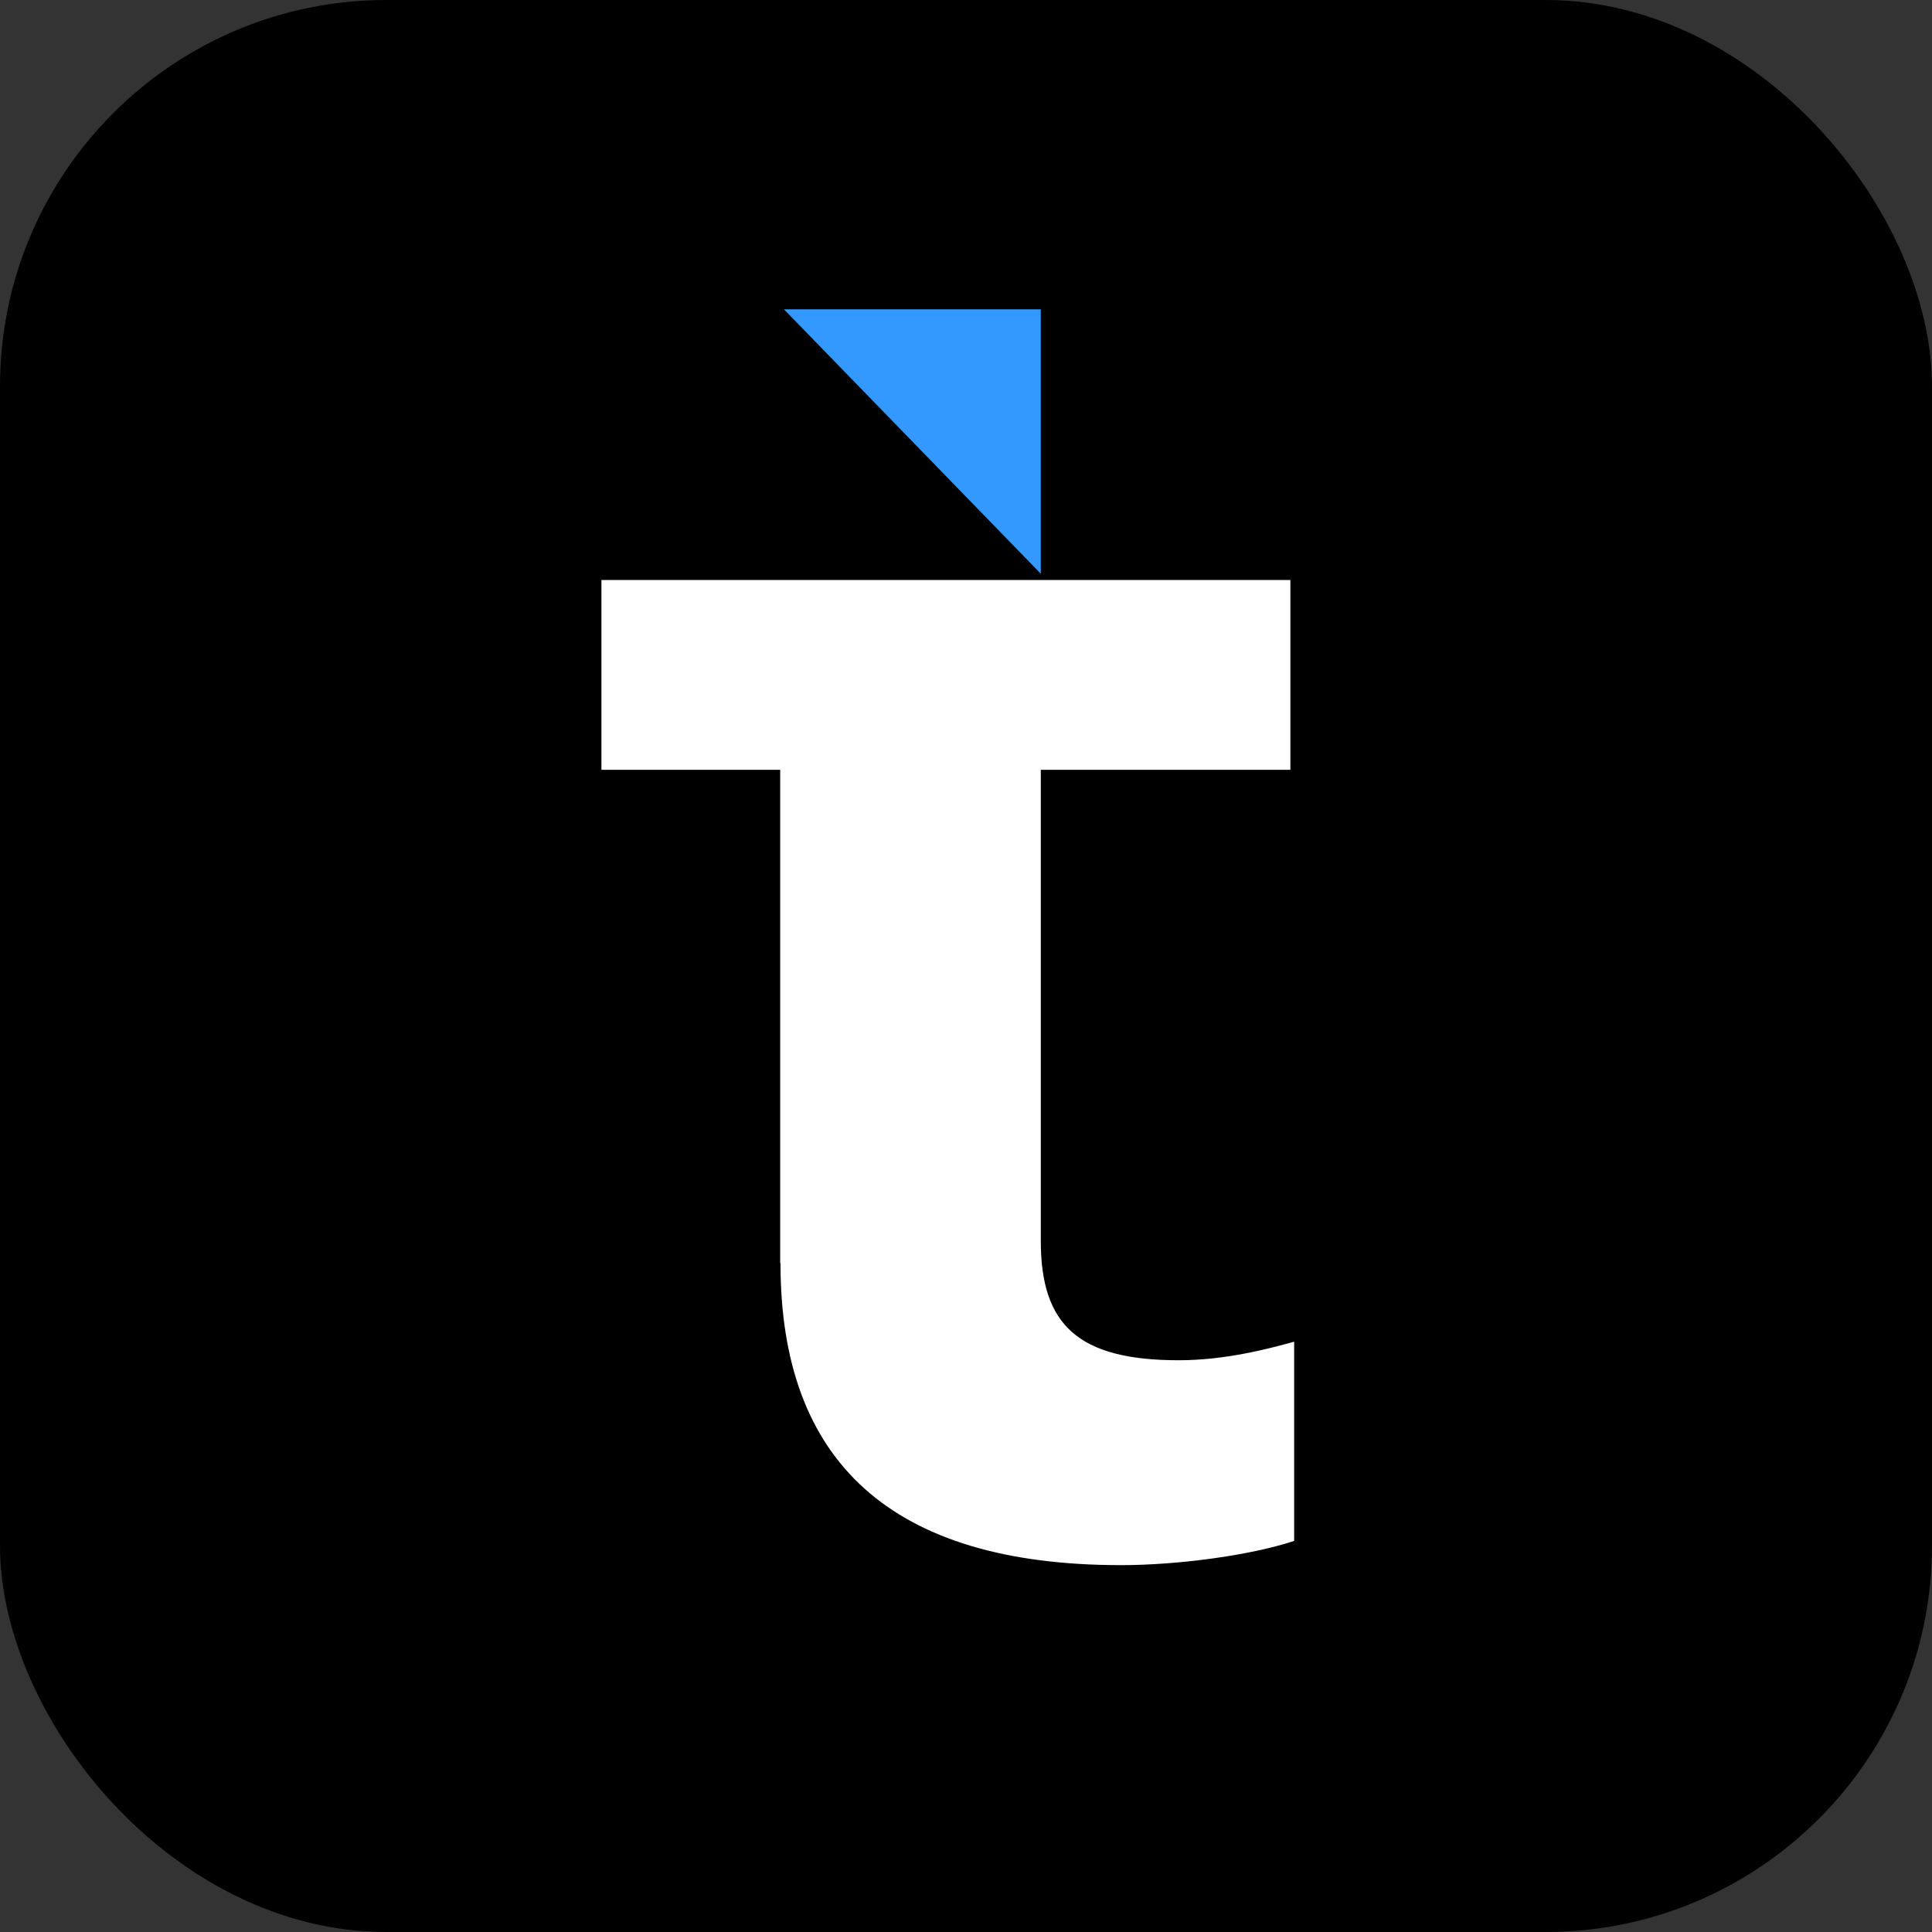
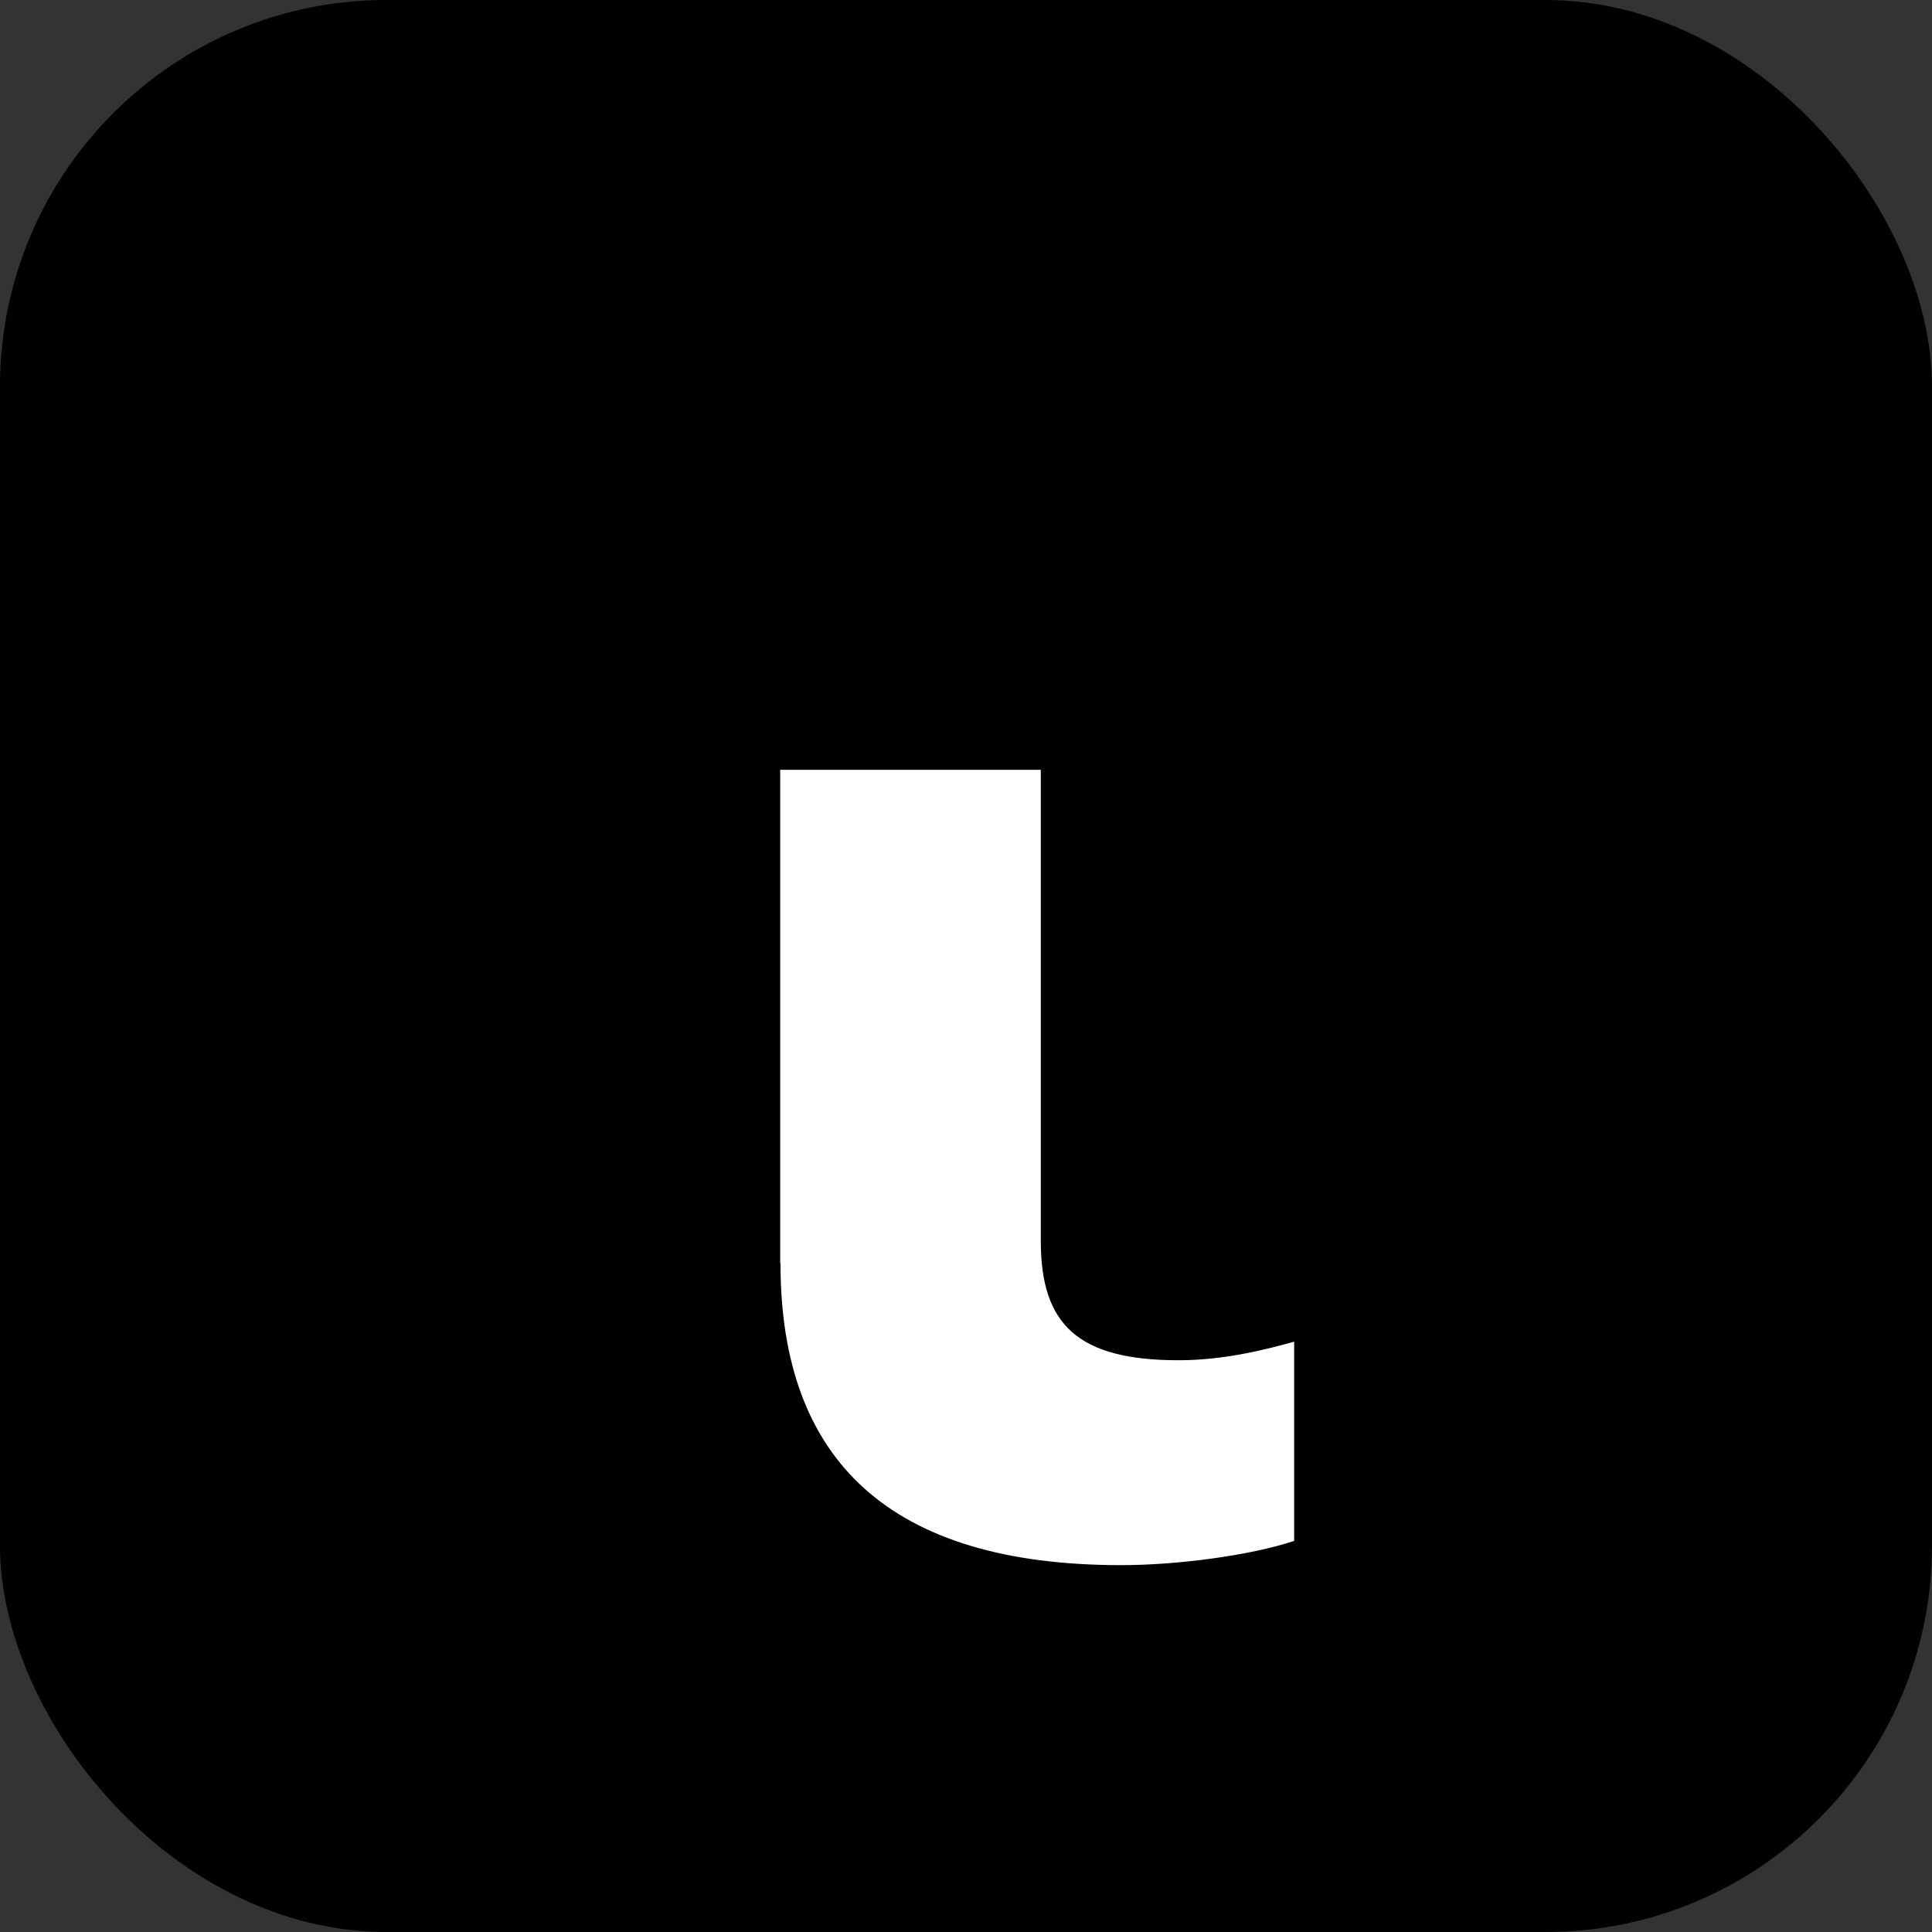
<svg xmlns="http://www.w3.org/2000/svg" width="400" height="400" viewBox="0 0 400 400" fill="none">
  <rect x="0" y="0" width="400" height="400" fill="#333333" stroke="none" />
  <rect width="400" height="400" rx="80" fill="black" />
-   <path d="M161.53 261.49V159.38H124.518V120.087H267.159V159.38H215.485V256.929C215.485 274.262 223.174 281.625 244.026 281.625C253.67 281.625 262.532 279.279 267.941 277.781V319.029C258.688 322.091 243.635 324.046 232.101 324.046C184.337 324.046 161.595 302.477 161.595 261.62L161.53 261.49Z" fill="white" />
-   <path d="M215.485 118.783L162.312 64.046H215.485V118.783Z" fill="#3399FF" />
+   <path d="M161.53 261.49V159.38H124.518V120.087V159.38H215.485V256.929C215.485 274.262 223.174 281.625 244.026 281.625C253.67 281.625 262.532 279.279 267.941 277.781V319.029C258.688 322.091 243.635 324.046 232.101 324.046C184.337 324.046 161.595 302.477 161.595 261.62L161.53 261.49Z" fill="white" />
</svg>